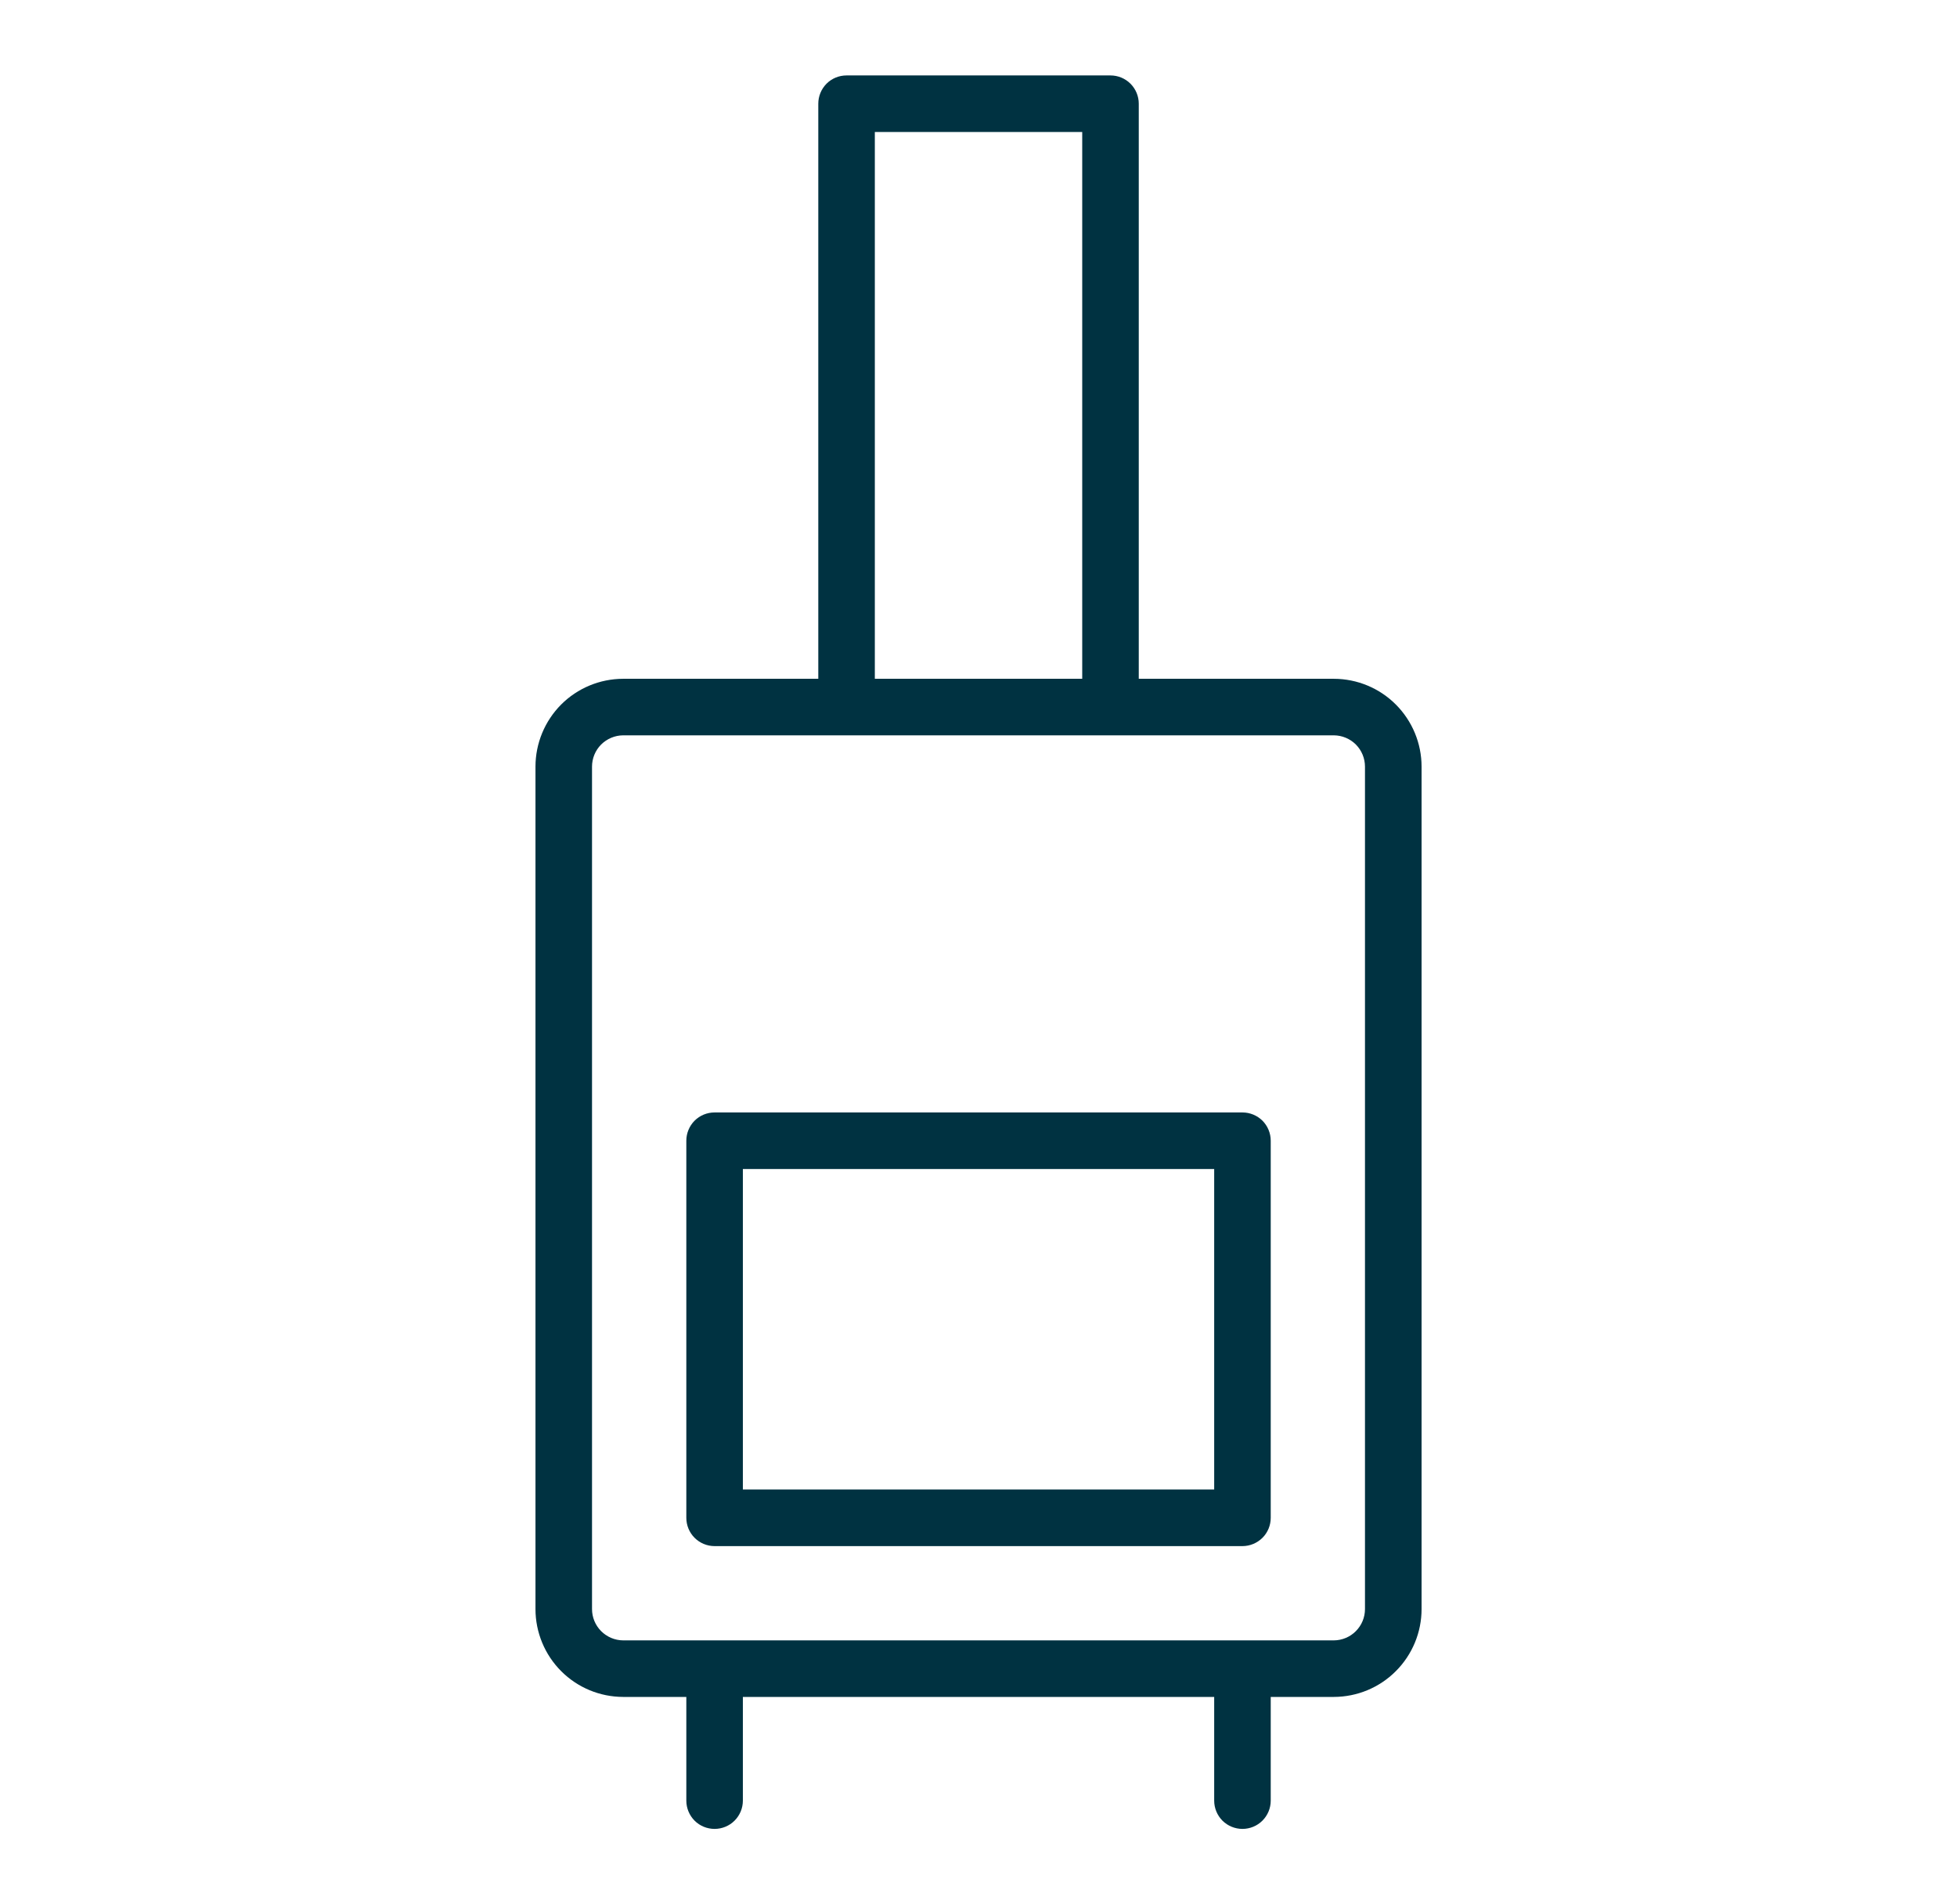
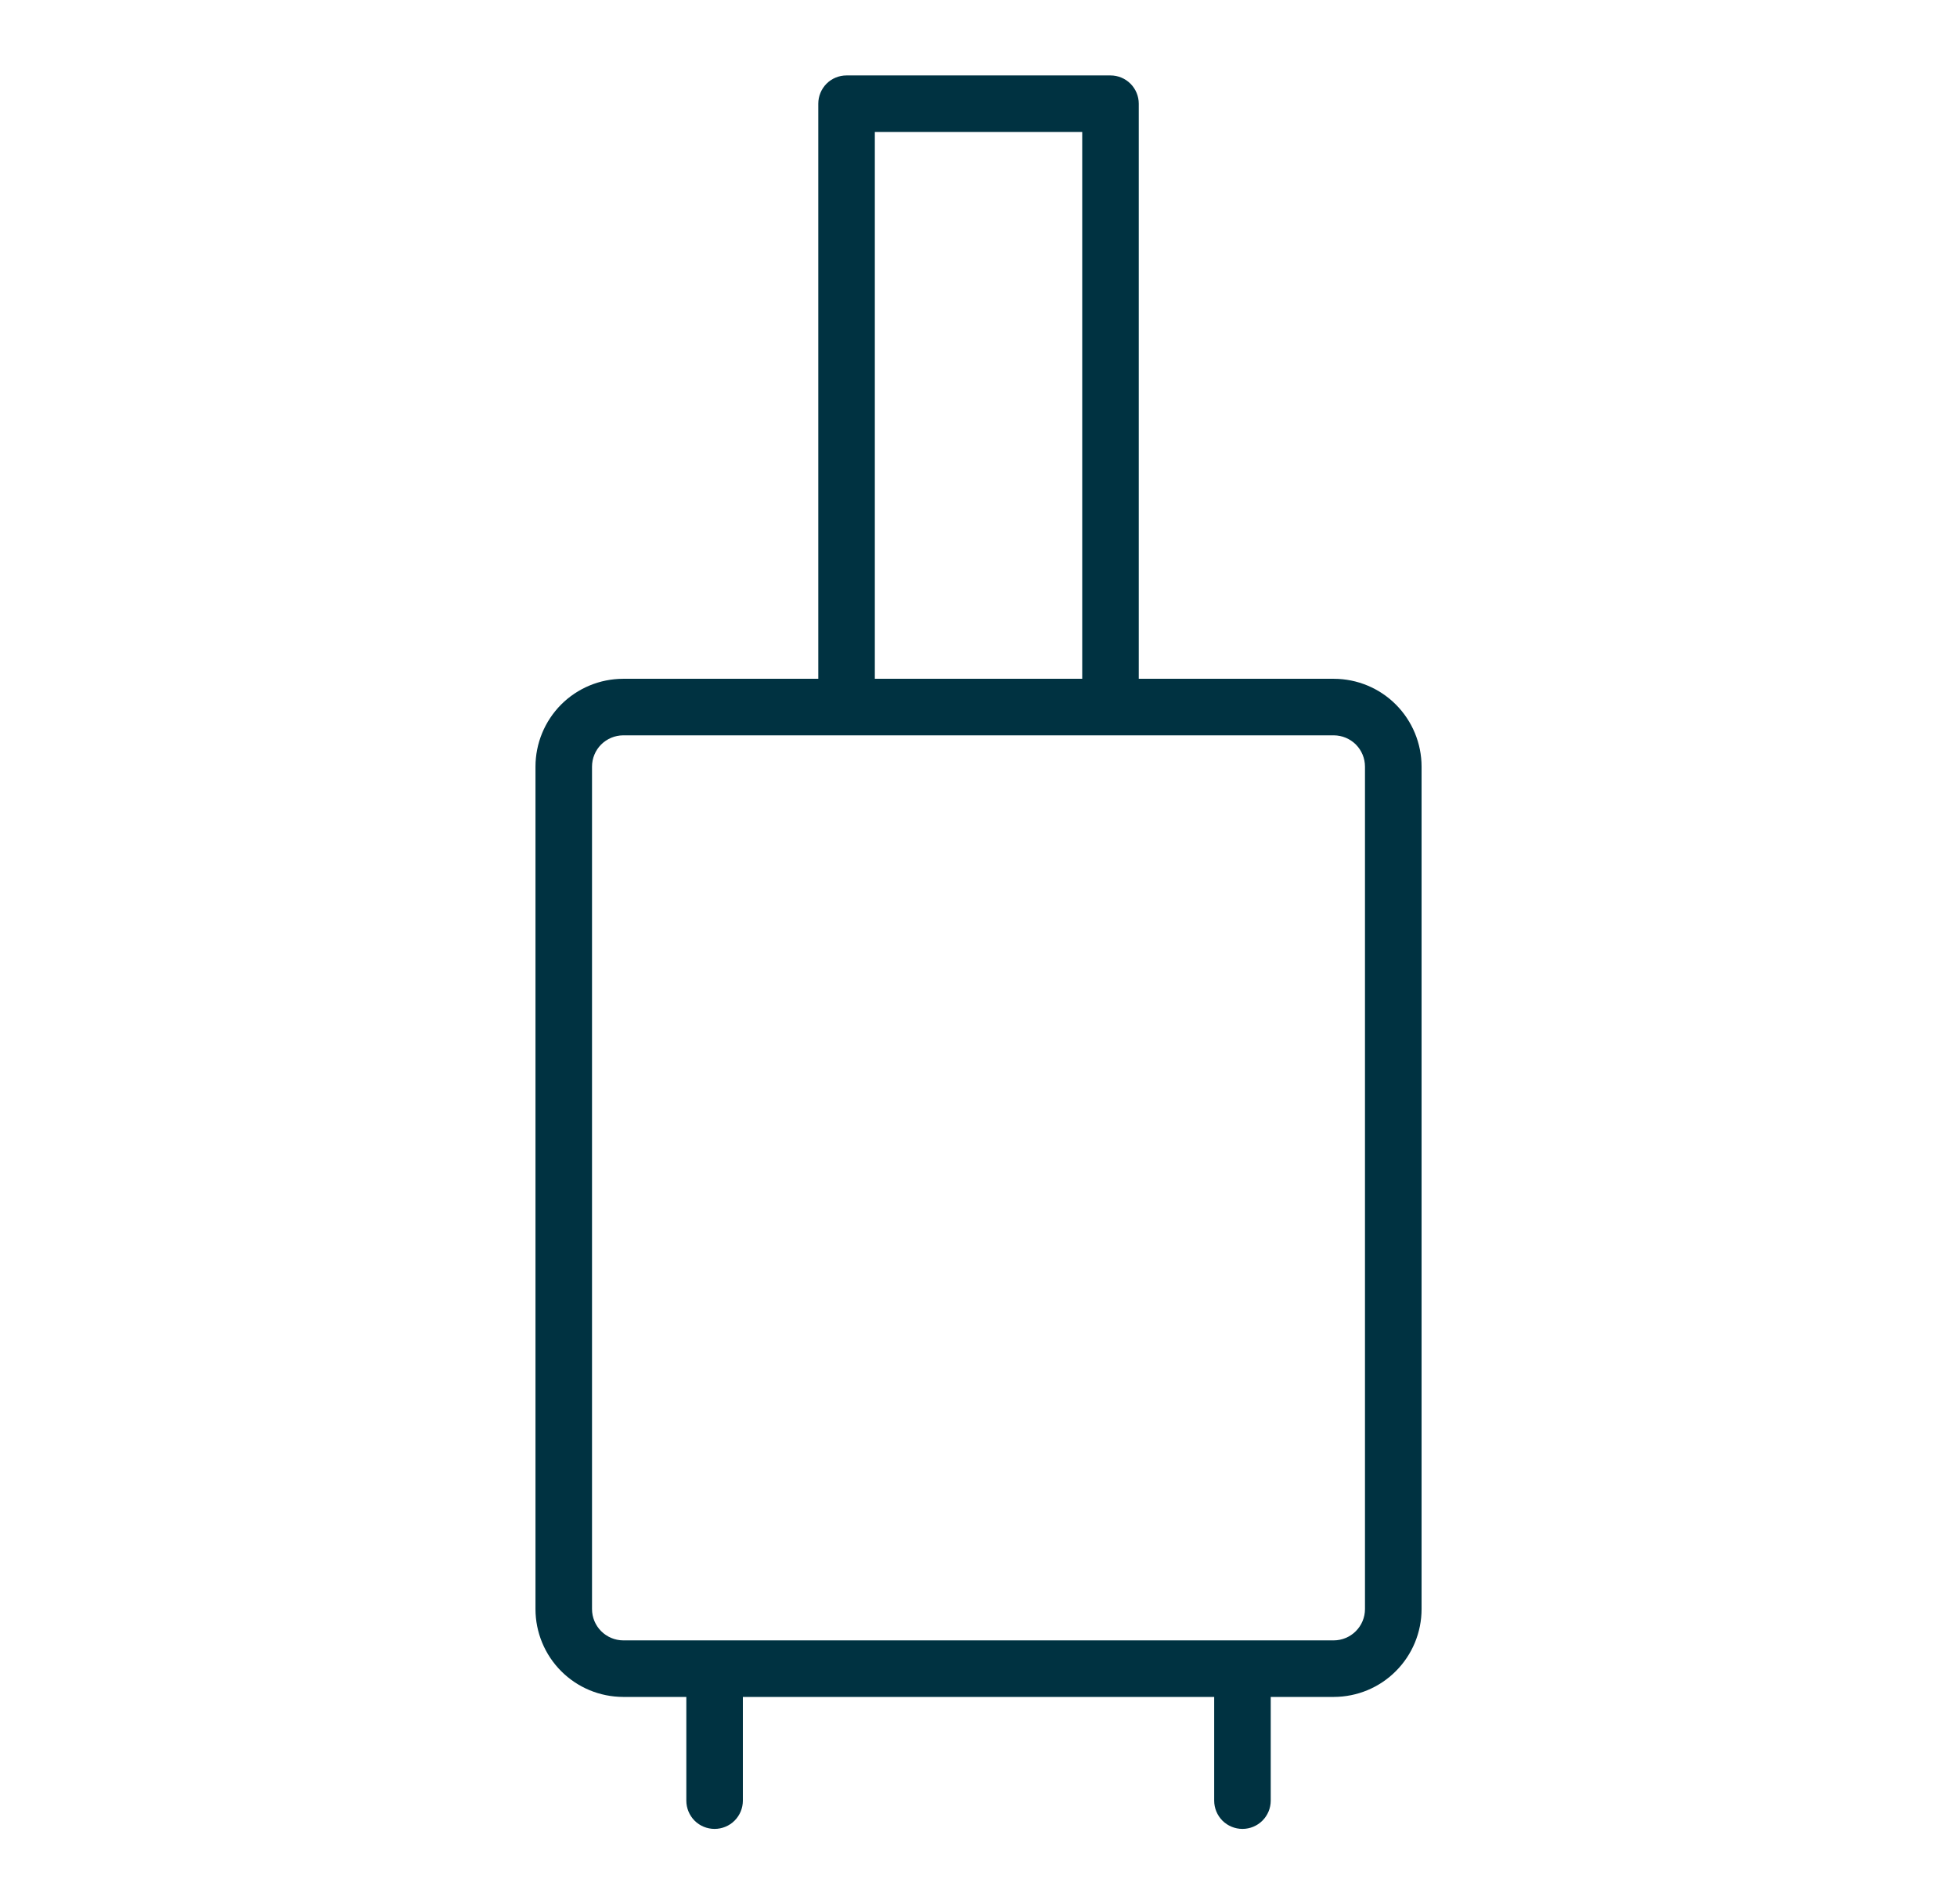
<svg xmlns="http://www.w3.org/2000/svg" width="37" height="36" viewBox="0 0 37 36" fill="none">
  <path d="M25.219 12.832H21.53V1.96C21.53 1.819 21.474 1.683 21.373 1.582C21.273 1.482 21.137 1.426 20.995 1.426H16.005C15.863 1.426 15.727 1.482 15.627 1.582C15.527 1.683 15.471 1.819 15.471 1.96V12.832H11.781C11.341 12.833 10.92 13.008 10.609 13.319C10.299 13.631 10.124 14.053 10.124 14.493V30.418C10.124 30.858 10.299 31.28 10.609 31.591C10.92 31.903 11.341 32.078 11.781 32.079H12.976V34.04C12.976 34.181 13.032 34.317 13.132 34.418C13.232 34.518 13.368 34.574 13.51 34.574C13.652 34.574 13.788 34.518 13.888 34.418C13.989 34.317 14.045 34.181 14.045 34.04V32.079H22.956V34.04C22.956 34.181 23.012 34.317 23.112 34.418C23.213 34.518 23.349 34.574 23.49 34.574C23.632 34.574 23.768 34.518 23.868 34.418C23.969 34.317 24.025 34.181 24.025 34.04V32.079H25.219C25.659 32.078 26.081 31.903 26.391 31.591C26.702 31.28 26.877 30.858 26.877 30.418V14.493C26.877 14.053 26.702 13.631 26.391 13.319C26.081 13.008 25.659 12.833 25.219 12.832ZM16.54 2.495H20.461V12.832H16.54V2.495ZM25.807 30.418C25.807 30.575 25.745 30.724 25.635 30.835C25.525 30.946 25.375 31.009 25.219 31.01H11.781C11.625 31.009 11.476 30.946 11.365 30.835C11.255 30.724 11.193 30.575 11.193 30.418V14.493C11.193 14.336 11.255 14.186 11.365 14.075C11.476 13.965 11.625 13.902 11.781 13.901H25.219C25.375 13.902 25.525 13.965 25.635 14.075C25.745 14.186 25.807 14.336 25.807 14.493V30.418Z" fill="#003241" />
-   <path d="M23.49 21.03H13.51C13.368 21.03 13.232 21.086 13.132 21.186C13.032 21.287 12.976 21.423 12.976 21.564V28.693C12.976 28.835 13.032 28.971 13.132 29.071C13.232 29.171 13.368 29.228 13.51 29.228H23.49C23.632 29.228 23.768 29.171 23.869 29.071C23.969 28.971 24.025 28.835 24.025 28.693V21.564C24.025 21.423 23.969 21.287 23.869 21.186C23.768 21.086 23.632 21.03 23.49 21.03ZM22.956 28.158H14.045V22.099H22.956V28.158Z" fill="#003241" />
</svg>